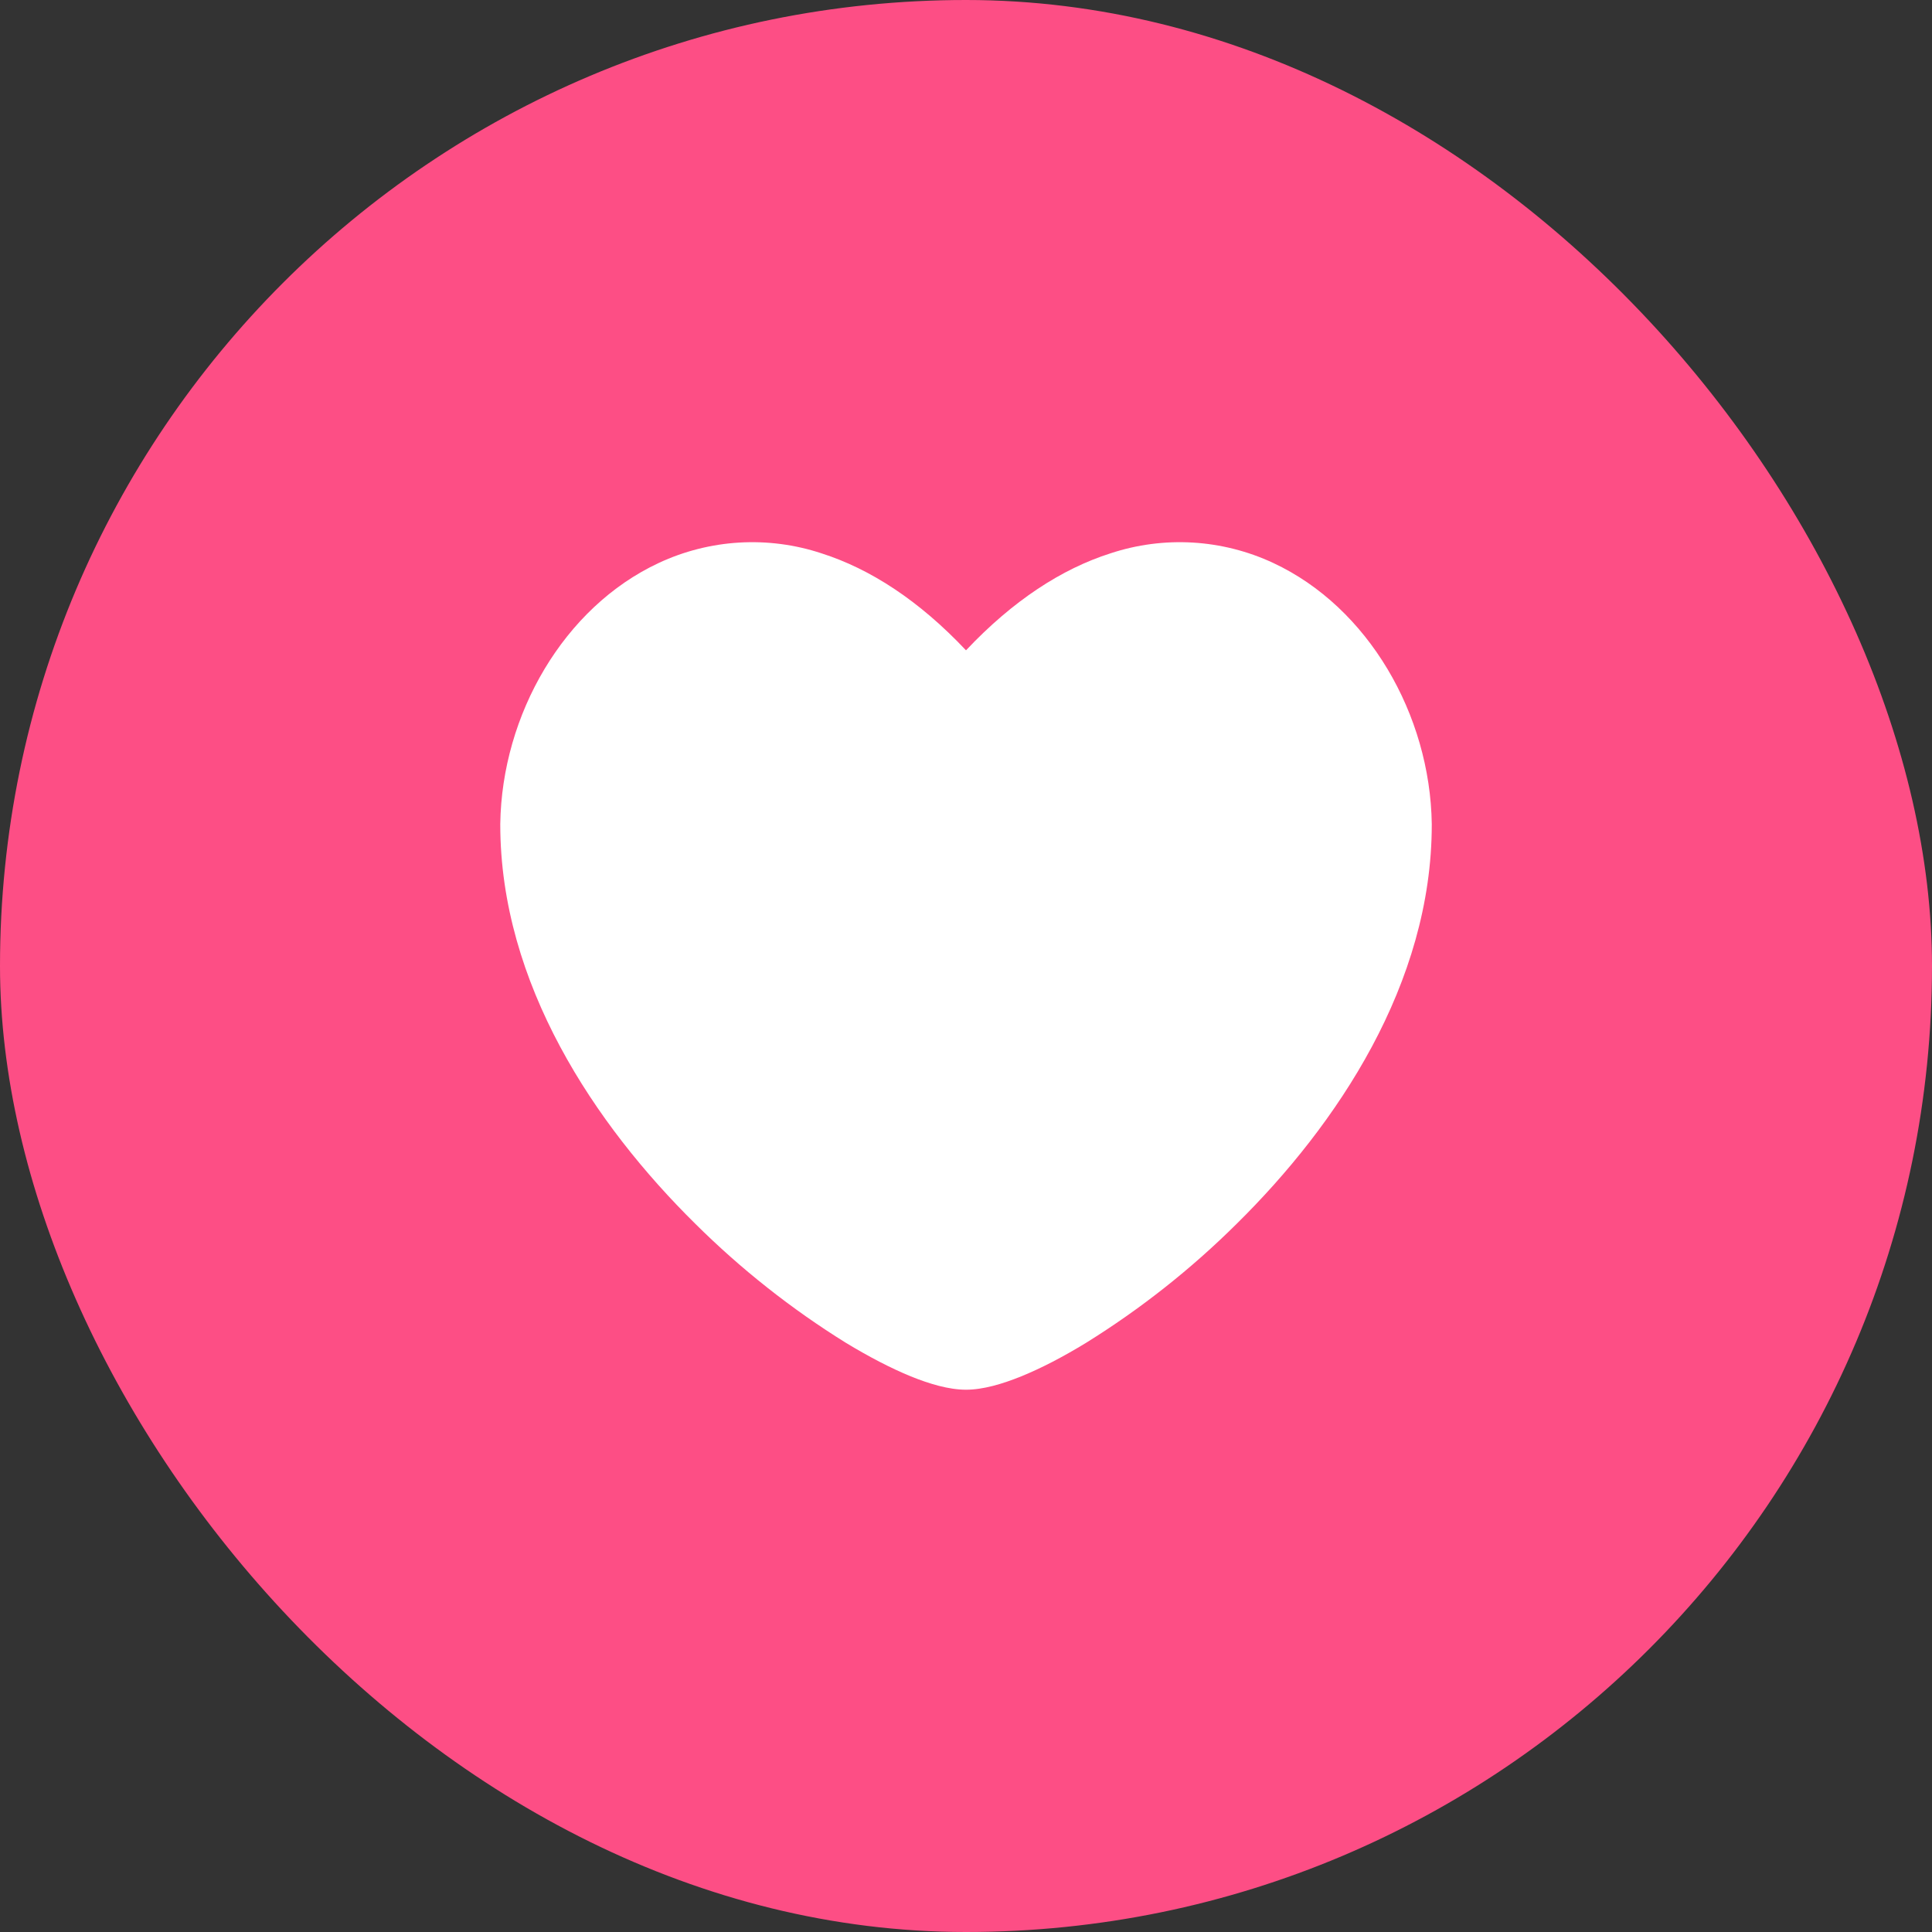
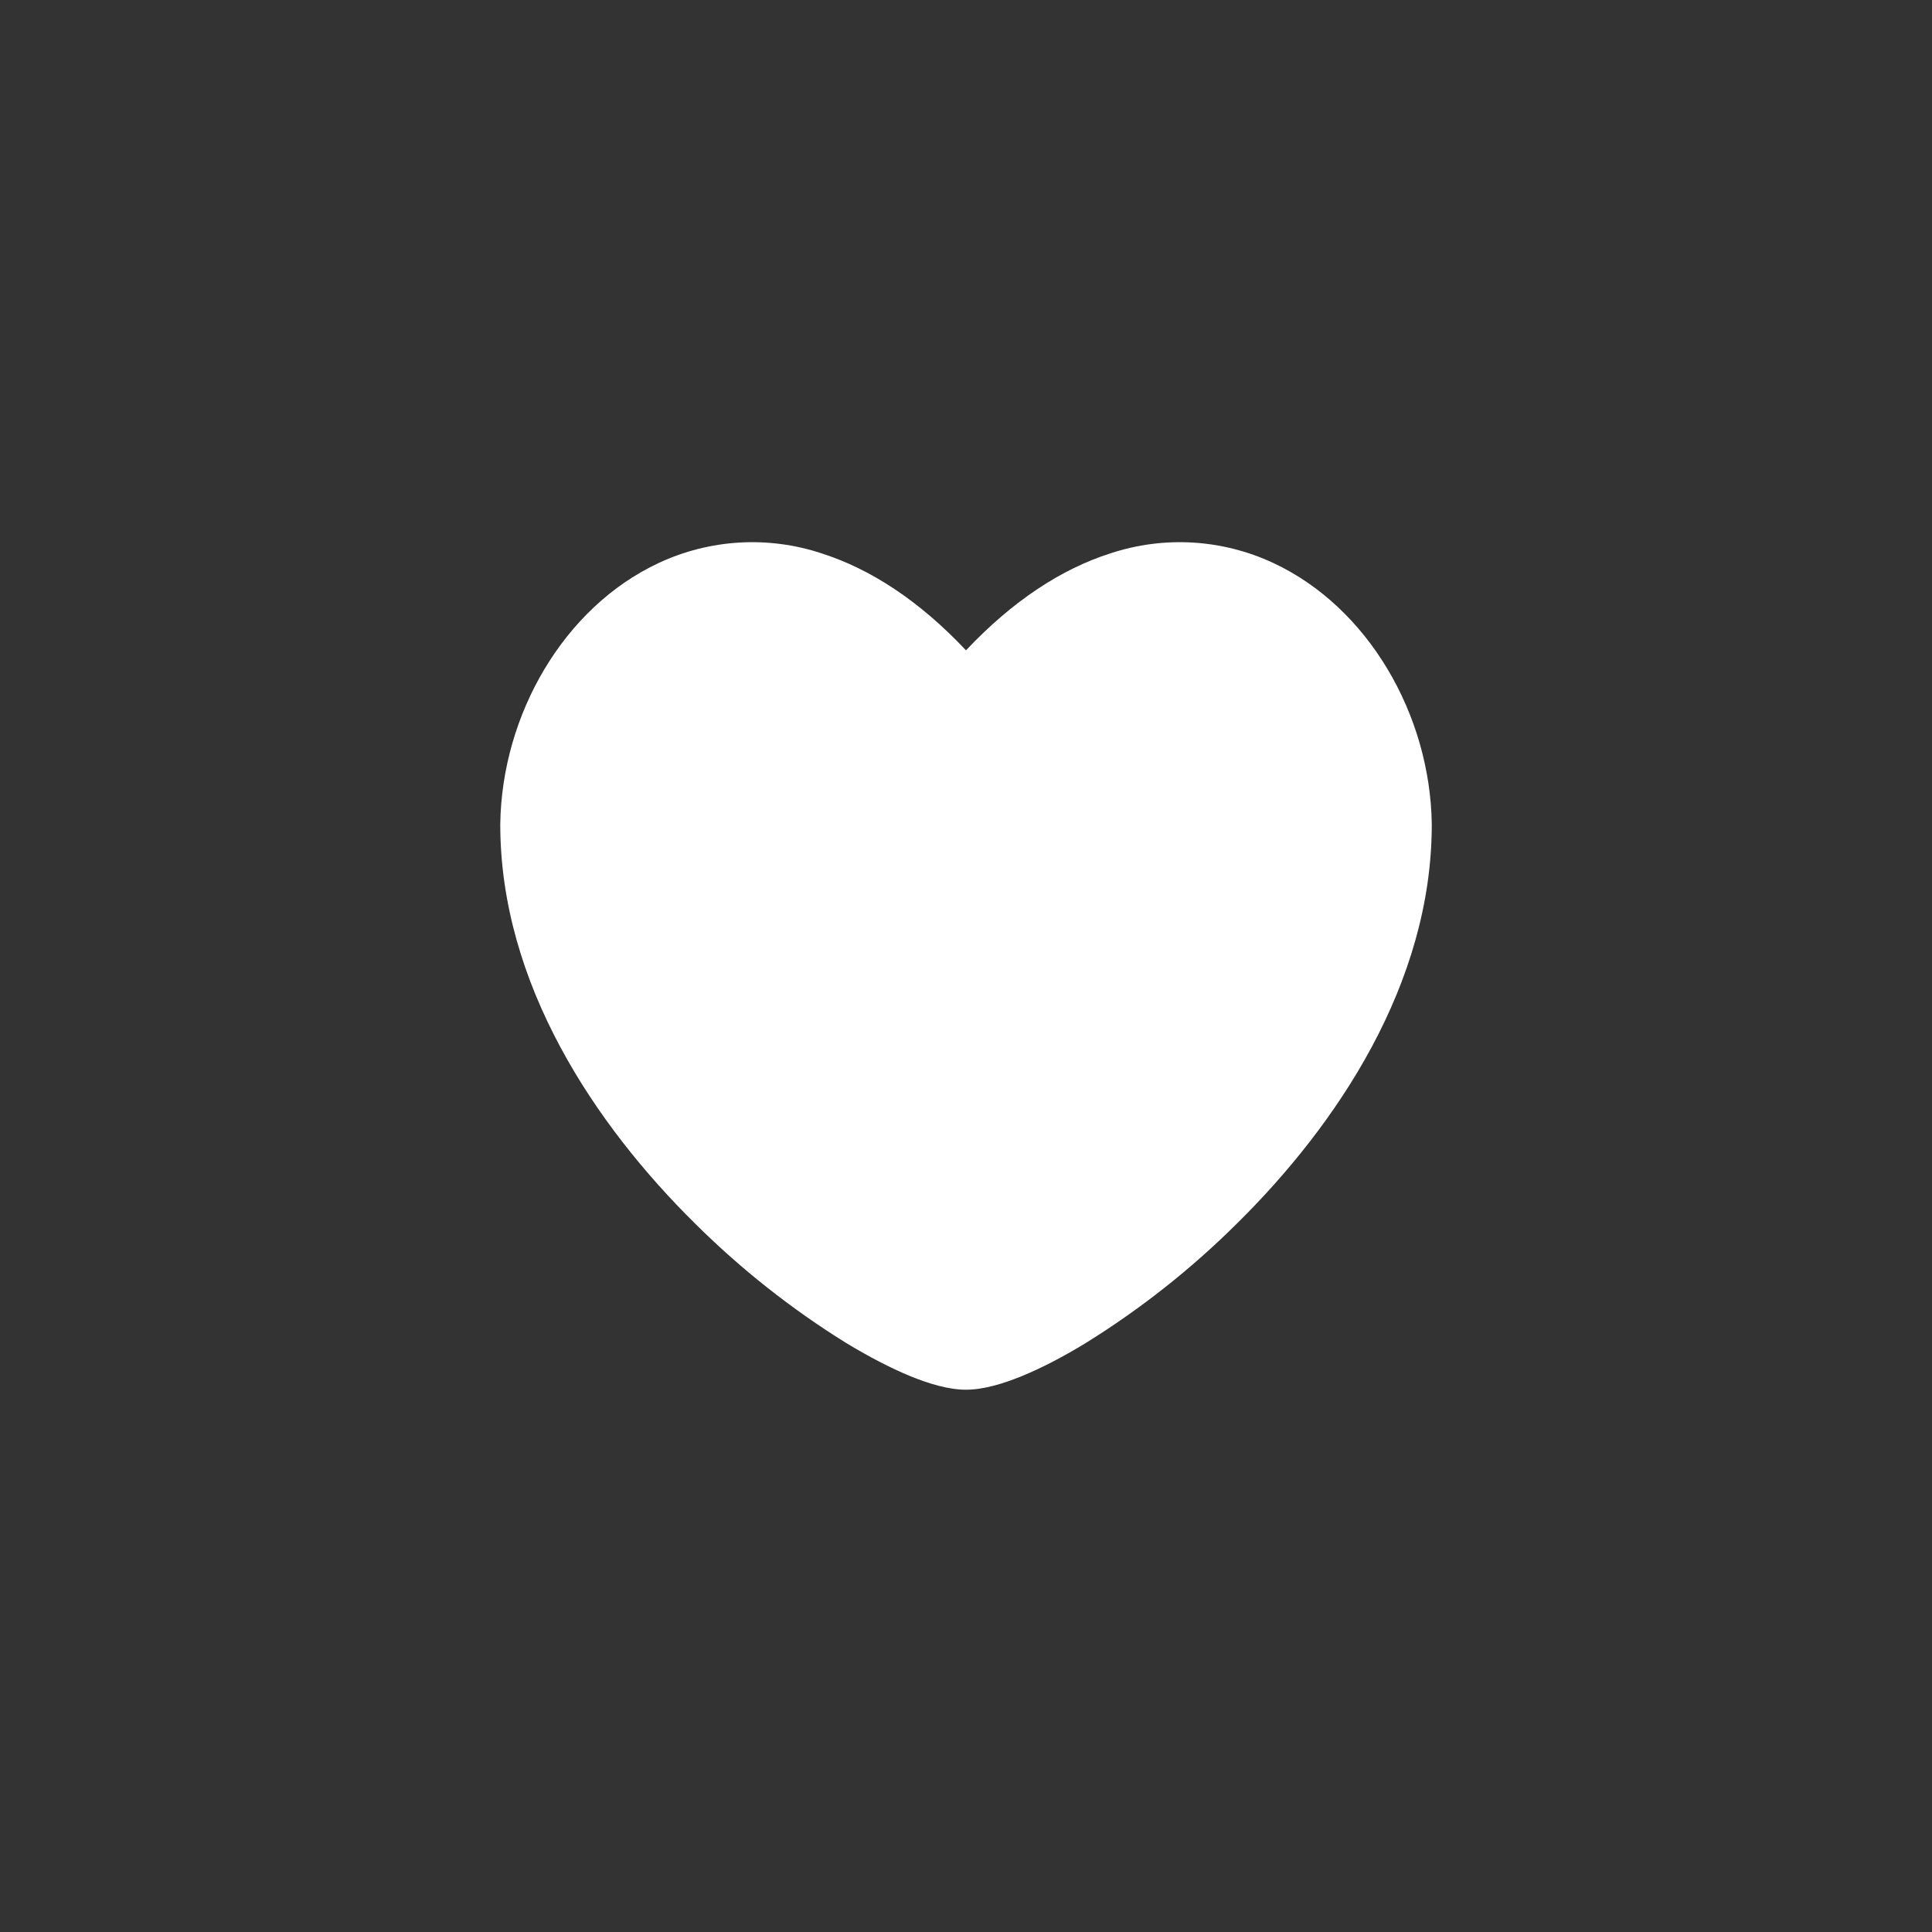
<svg xmlns="http://www.w3.org/2000/svg" width="48" height="48" viewBox="0 0 48 48" fill="none">
  <rect x="0" y="0" width="48" height="48" fill="#333333" stroke="none" />
-   <rect width="48" height="48" rx="24" fill="#FD4E85" />
-   <path fill-rule="evenodd" clip-rule="evenodd" d="M35.572 20.47C35.532 17.758 33.994 15.087 31.634 13.987C30.365 13.394 28.918 13.308 27.588 13.748C26.38 14.133 25.168 14.919 24 16.157C22.833 14.919 21.621 14.134 20.412 13.748C19.083 13.308 17.635 13.394 16.366 13.987C14.006 15.087 12.468 17.758 12.429 20.47V20.484C12.429 24.439 14.781 27.943 17.273 30.403C18.405 31.527 19.66 32.52 21.016 33.362C21.595 33.713 22.142 33.996 22.627 34.195C23.092 34.383 23.575 34.527 24 34.527C24.425 34.527 24.909 34.383 25.372 34.195C25.858 33.998 26.405 33.715 26.983 33.362C28.339 32.52 29.595 31.527 30.727 30.403C33.22 27.943 35.572 24.439 35.572 20.486V20.472V20.47Z" fill="white" />
+   <path fill-rule="evenodd" clip-rule="evenodd" d="M35.572 20.47C35.532 17.758 33.994 15.087 31.634 13.987C30.365 13.394 28.918 13.308 27.588 13.748C26.38 14.133 25.168 14.919 24 16.157C22.833 14.919 21.621 14.134 20.412 13.748C19.083 13.308 17.635 13.394 16.366 13.987C14.006 15.087 12.468 17.758 12.429 20.47V20.484C12.429 24.439 14.781 27.943 17.273 30.403C18.405 31.527 19.66 32.52 21.016 33.362C21.595 33.713 22.142 33.996 22.627 34.195C23.092 34.383 23.575 34.527 24 34.527C24.425 34.527 24.909 34.383 25.372 34.195C25.858 33.998 26.405 33.715 26.983 33.362C28.339 32.52 29.595 31.527 30.727 30.403C33.22 27.943 35.572 24.439 35.572 20.486V20.472V20.47" fill="white" />
</svg>